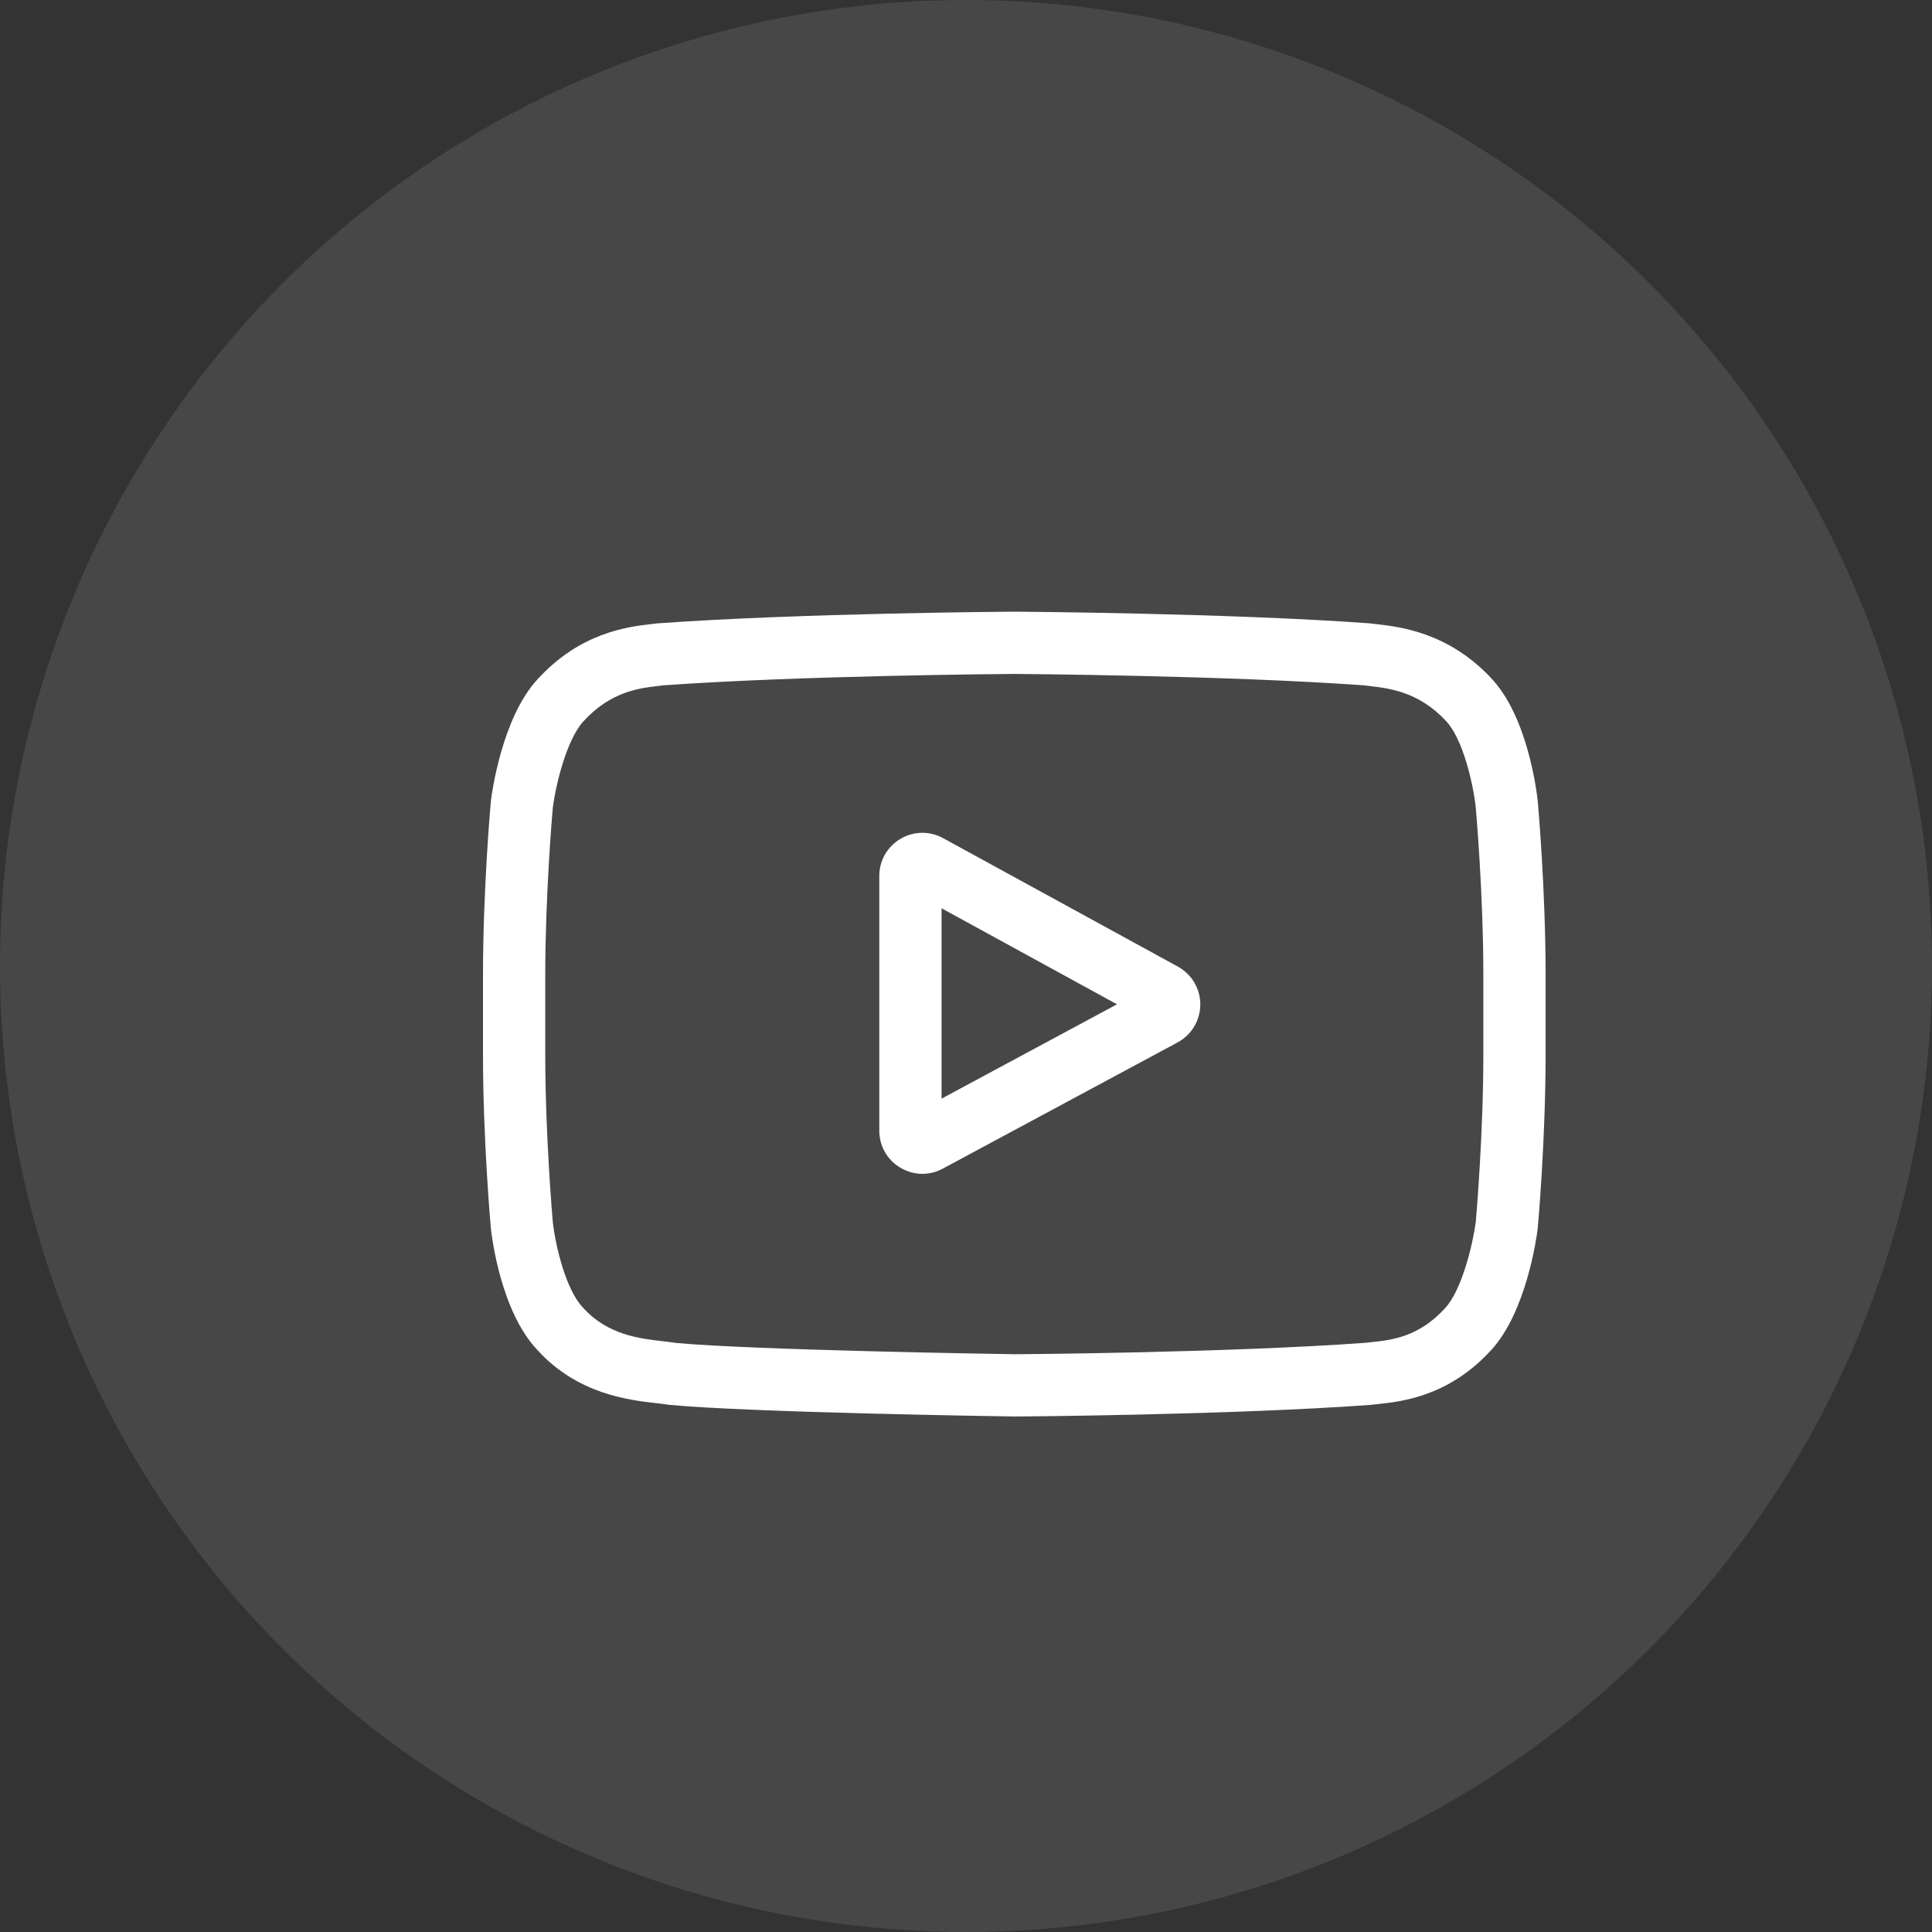
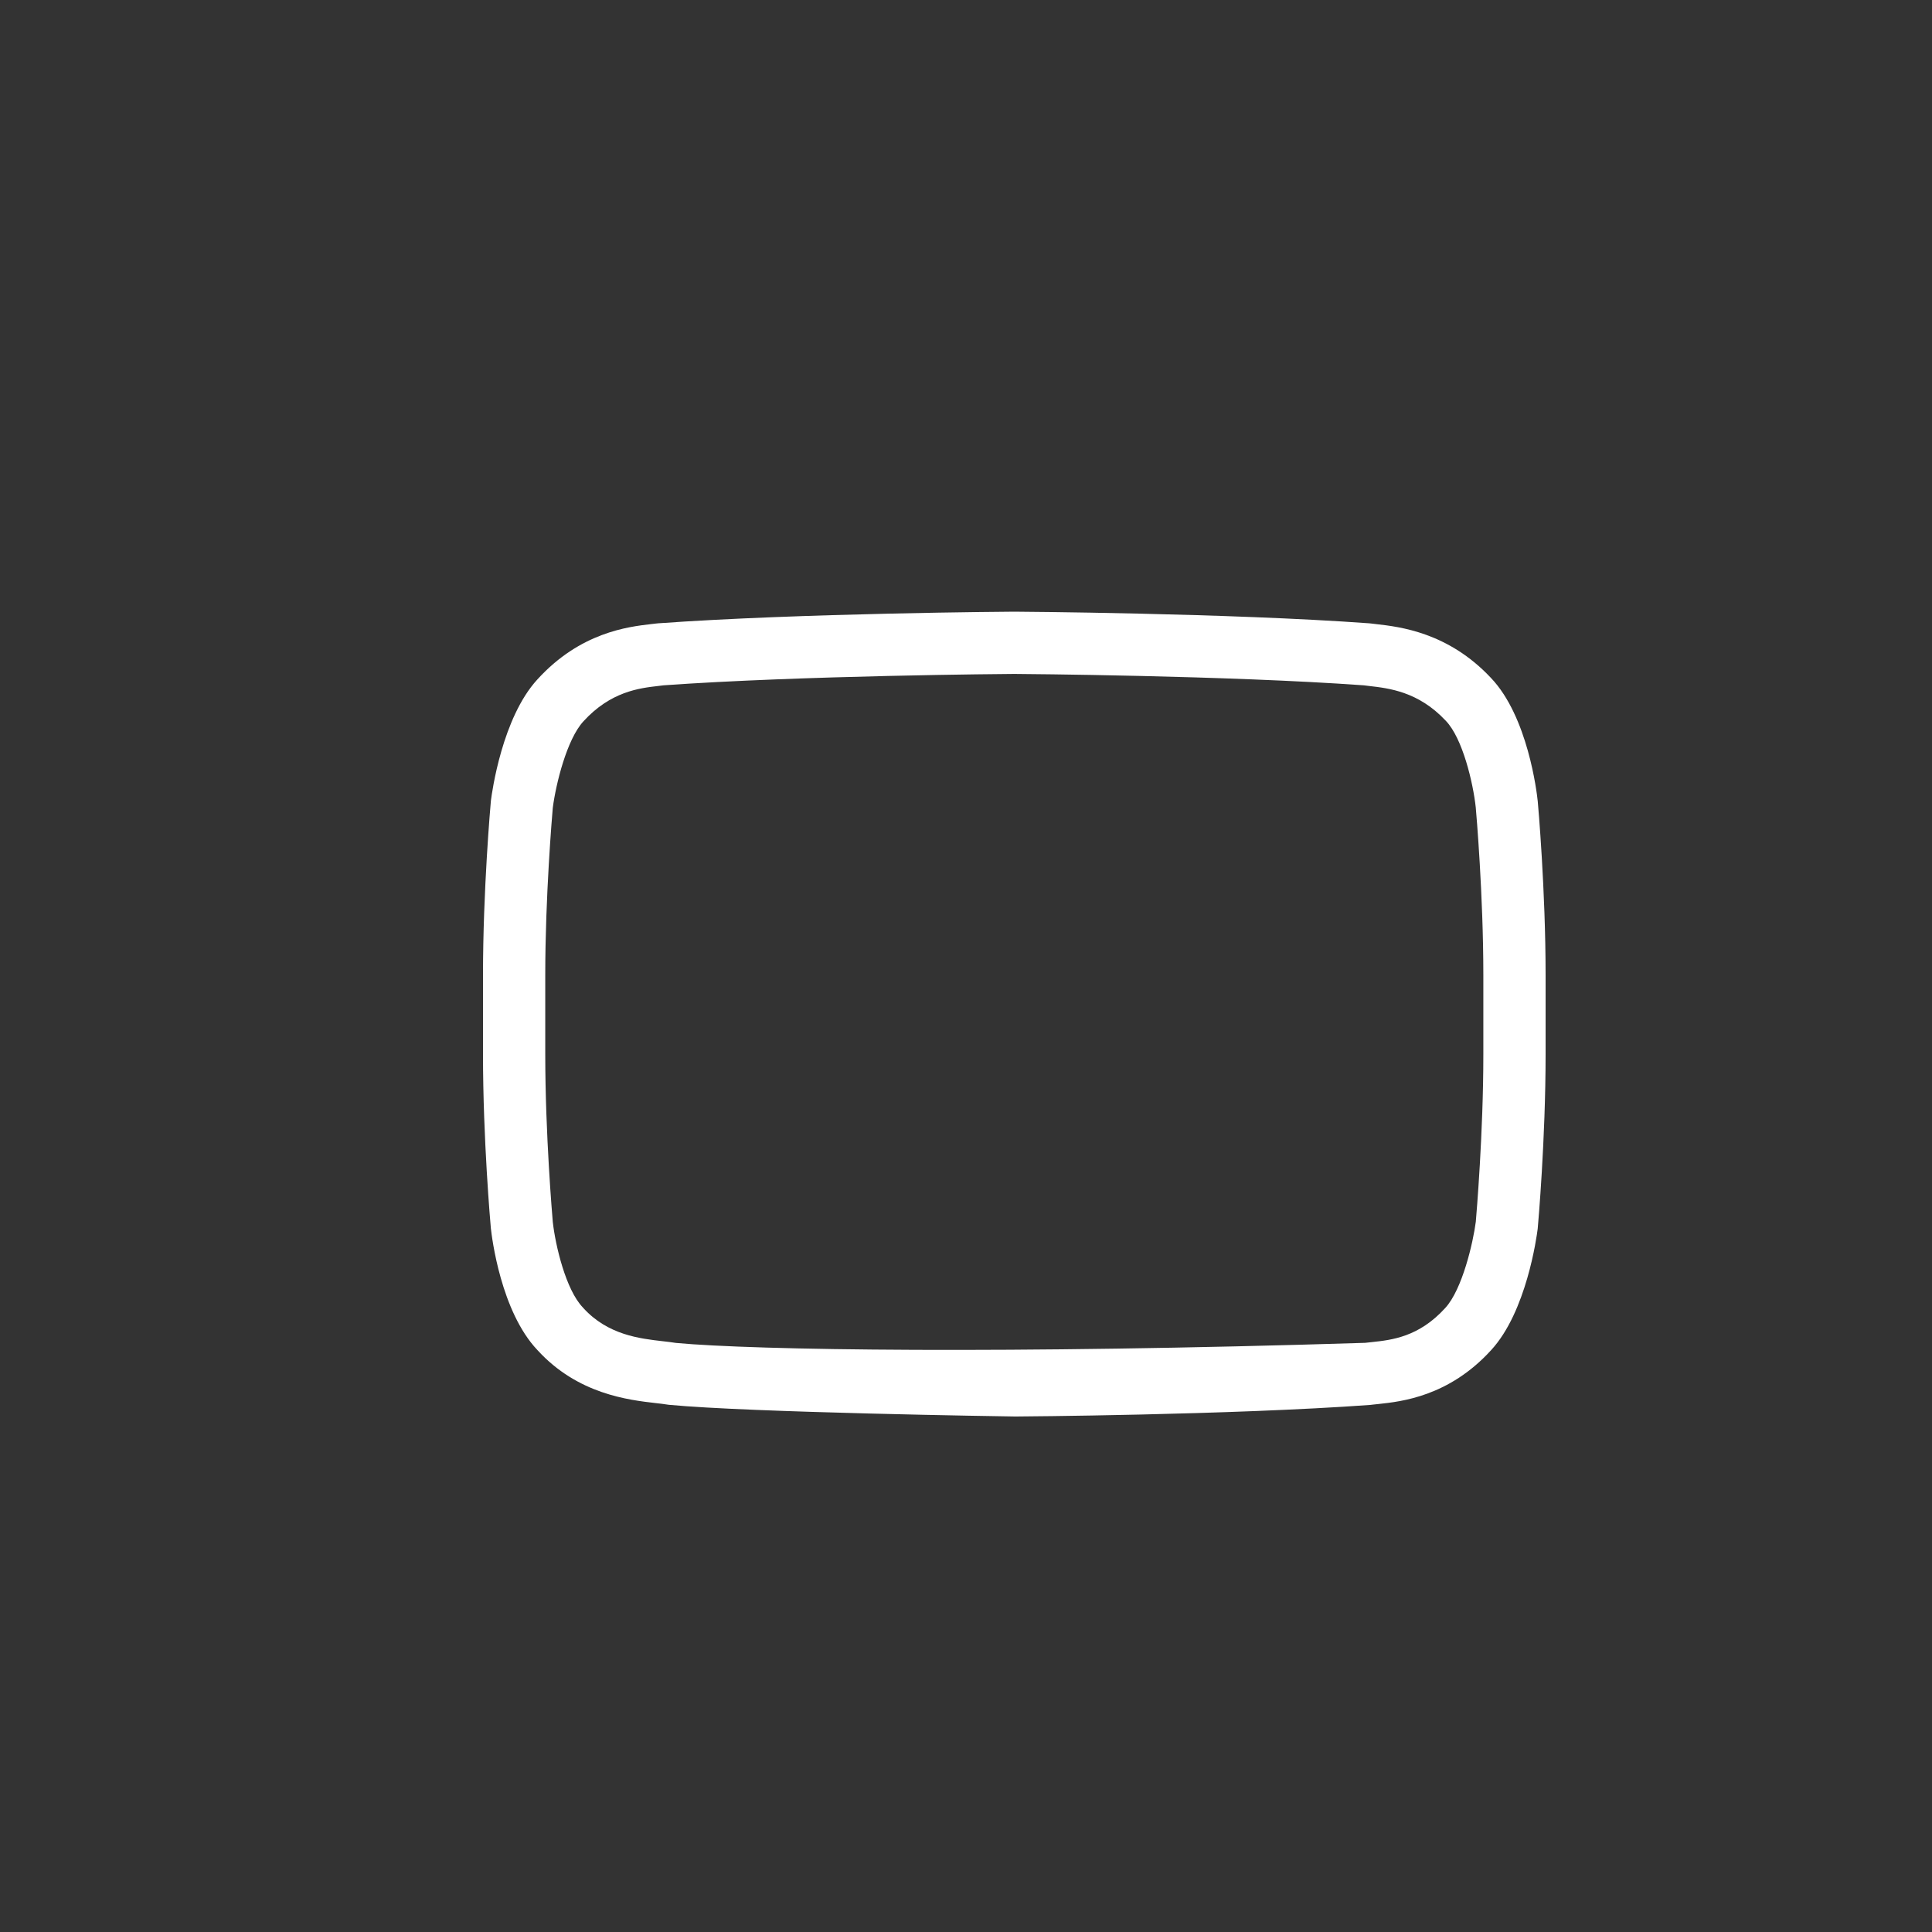
<svg xmlns="http://www.w3.org/2000/svg" width="40" height="40" viewBox="0 0 40 40" fill="none">
  <rect x="0" y="0" width="40" height="40" fill="#333333" stroke="none" />
-   <circle opacity="0.1" cx="20" cy="20" r="20" fill="white" />
  <g clip-path="url(#clip0_2978_210)">
-     <path d="M24.386 20.012L19.526 17.353C19.247 17.2 18.916 17.206 18.642 17.368C18.368 17.531 18.205 17.818 18.205 18.136V23.409C18.205 23.726 18.367 24.013 18.639 24.175C18.782 24.26 18.939 24.303 19.097 24.303C19.242 24.303 19.387 24.267 19.52 24.195L24.381 21.582C24.669 21.427 24.849 21.127 24.851 20.799C24.852 20.471 24.674 20.17 24.386 20.012ZM19.494 22.746V18.805L23.126 20.793L19.494 22.746Z" fill="white" />
-     <path d="M31.838 16.597L31.837 16.587C31.819 16.41 31.633 14.835 30.867 14.034C29.982 13.091 28.979 12.977 28.496 12.922C28.456 12.917 28.42 12.913 28.387 12.909L28.349 12.905C25.44 12.693 21.048 12.664 21.004 12.664L21 12.664L20.996 12.664C20.952 12.664 16.56 12.693 13.625 12.905L13.586 12.909C13.555 12.913 13.521 12.917 13.483 12.921C13.006 12.976 12.014 13.091 11.126 14.067C10.397 14.86 10.186 16.401 10.164 16.574L10.162 16.597C10.155 16.671 10 18.425 10 20.186V21.832C10 23.593 10.155 25.347 10.162 25.421L10.163 25.432C10.182 25.606 10.367 27.153 11.129 27.954C11.961 28.865 13.014 28.985 13.579 29.05C13.669 29.06 13.746 29.069 13.799 29.078L13.849 29.085C15.529 29.245 20.794 29.324 21.017 29.327L21.024 29.327L21.03 29.327C21.075 29.327 25.467 29.298 28.375 29.087L28.413 29.082C28.45 29.078 28.492 29.073 28.537 29.069C29.011 29.018 29.998 28.914 30.874 27.951C31.603 27.158 31.814 25.616 31.836 25.443L31.838 25.421C31.845 25.347 32 23.593 32 21.832V20.186C32 18.425 31.845 16.671 31.838 16.597ZM30.711 21.832C30.711 23.462 30.568 25.141 30.555 25.295C30.5 25.719 30.278 26.694 29.922 27.081C29.375 27.683 28.812 27.743 28.401 27.787C28.351 27.792 28.305 27.797 28.264 27.802C25.451 28.005 21.224 28.037 21.029 28.038C20.811 28.035 15.623 27.955 13.995 27.804C13.911 27.79 13.821 27.78 13.726 27.769C13.244 27.714 12.585 27.639 12.077 27.081L12.066 27.068C11.716 26.704 11.5 25.792 11.445 25.3C11.435 25.183 11.289 23.485 11.289 21.832V20.186C11.289 18.558 11.431 16.881 11.445 16.724C11.51 16.224 11.737 15.307 12.077 14.937C12.642 14.316 13.237 14.247 13.631 14.202C13.669 14.197 13.704 14.194 13.736 14.189C16.59 13.985 20.847 13.954 21 13.953C21.153 13.954 25.408 13.985 28.237 14.189C28.272 14.194 28.309 14.198 28.35 14.203C28.755 14.249 29.367 14.319 29.929 14.918L29.934 14.923C30.284 15.287 30.5 16.215 30.554 16.717C30.564 16.827 30.711 18.529 30.711 20.186V21.832Z" fill="white" />
+     <path d="M31.838 16.597L31.837 16.587C31.819 16.41 31.633 14.835 30.867 14.034C29.982 13.091 28.979 12.977 28.496 12.922C28.456 12.917 28.42 12.913 28.387 12.909L28.349 12.905C25.44 12.693 21.048 12.664 21.004 12.664L21 12.664L20.996 12.664C20.952 12.664 16.56 12.693 13.625 12.905L13.586 12.909C13.555 12.913 13.521 12.917 13.483 12.921C13.006 12.976 12.014 13.091 11.126 14.067C10.397 14.86 10.186 16.401 10.164 16.574L10.162 16.597C10.155 16.671 10 18.425 10 20.186V21.832C10 23.593 10.155 25.347 10.162 25.421L10.163 25.432C10.182 25.606 10.367 27.153 11.129 27.954C11.961 28.865 13.014 28.985 13.579 29.05C13.669 29.06 13.746 29.069 13.799 29.078L13.849 29.085C15.529 29.245 20.794 29.324 21.017 29.327L21.024 29.327L21.03 29.327C21.075 29.327 25.467 29.298 28.375 29.087L28.413 29.082C28.45 29.078 28.492 29.073 28.537 29.069C29.011 29.018 29.998 28.914 30.874 27.951C31.603 27.158 31.814 25.616 31.836 25.443L31.838 25.421C31.845 25.347 32 23.593 32 21.832V20.186C32 18.425 31.845 16.671 31.838 16.597ZM30.711 21.832C30.711 23.462 30.568 25.141 30.555 25.295C30.5 25.719 30.278 26.694 29.922 27.081C29.375 27.683 28.812 27.743 28.401 27.787C28.351 27.792 28.305 27.797 28.264 27.802C20.811 28.035 15.623 27.955 13.995 27.804C13.911 27.79 13.821 27.78 13.726 27.769C13.244 27.714 12.585 27.639 12.077 27.081L12.066 27.068C11.716 26.704 11.5 25.792 11.445 25.3C11.435 25.183 11.289 23.485 11.289 21.832V20.186C11.289 18.558 11.431 16.881 11.445 16.724C11.51 16.224 11.737 15.307 12.077 14.937C12.642 14.316 13.237 14.247 13.631 14.202C13.669 14.197 13.704 14.194 13.736 14.189C16.59 13.985 20.847 13.954 21 13.953C21.153 13.954 25.408 13.985 28.237 14.189C28.272 14.194 28.309 14.198 28.35 14.203C28.755 14.249 29.367 14.319 29.929 14.918L29.934 14.923C30.284 15.287 30.5 16.215 30.554 16.717C30.564 16.827 30.711 18.529 30.711 20.186V21.832Z" fill="white" />
  </g>
  <defs>
    <clipPath id="clip0_2978_210">
      <rect width="22" height="22" fill="white" transform="translate(10 10)" />
    </clipPath>
  </defs>
</svg>